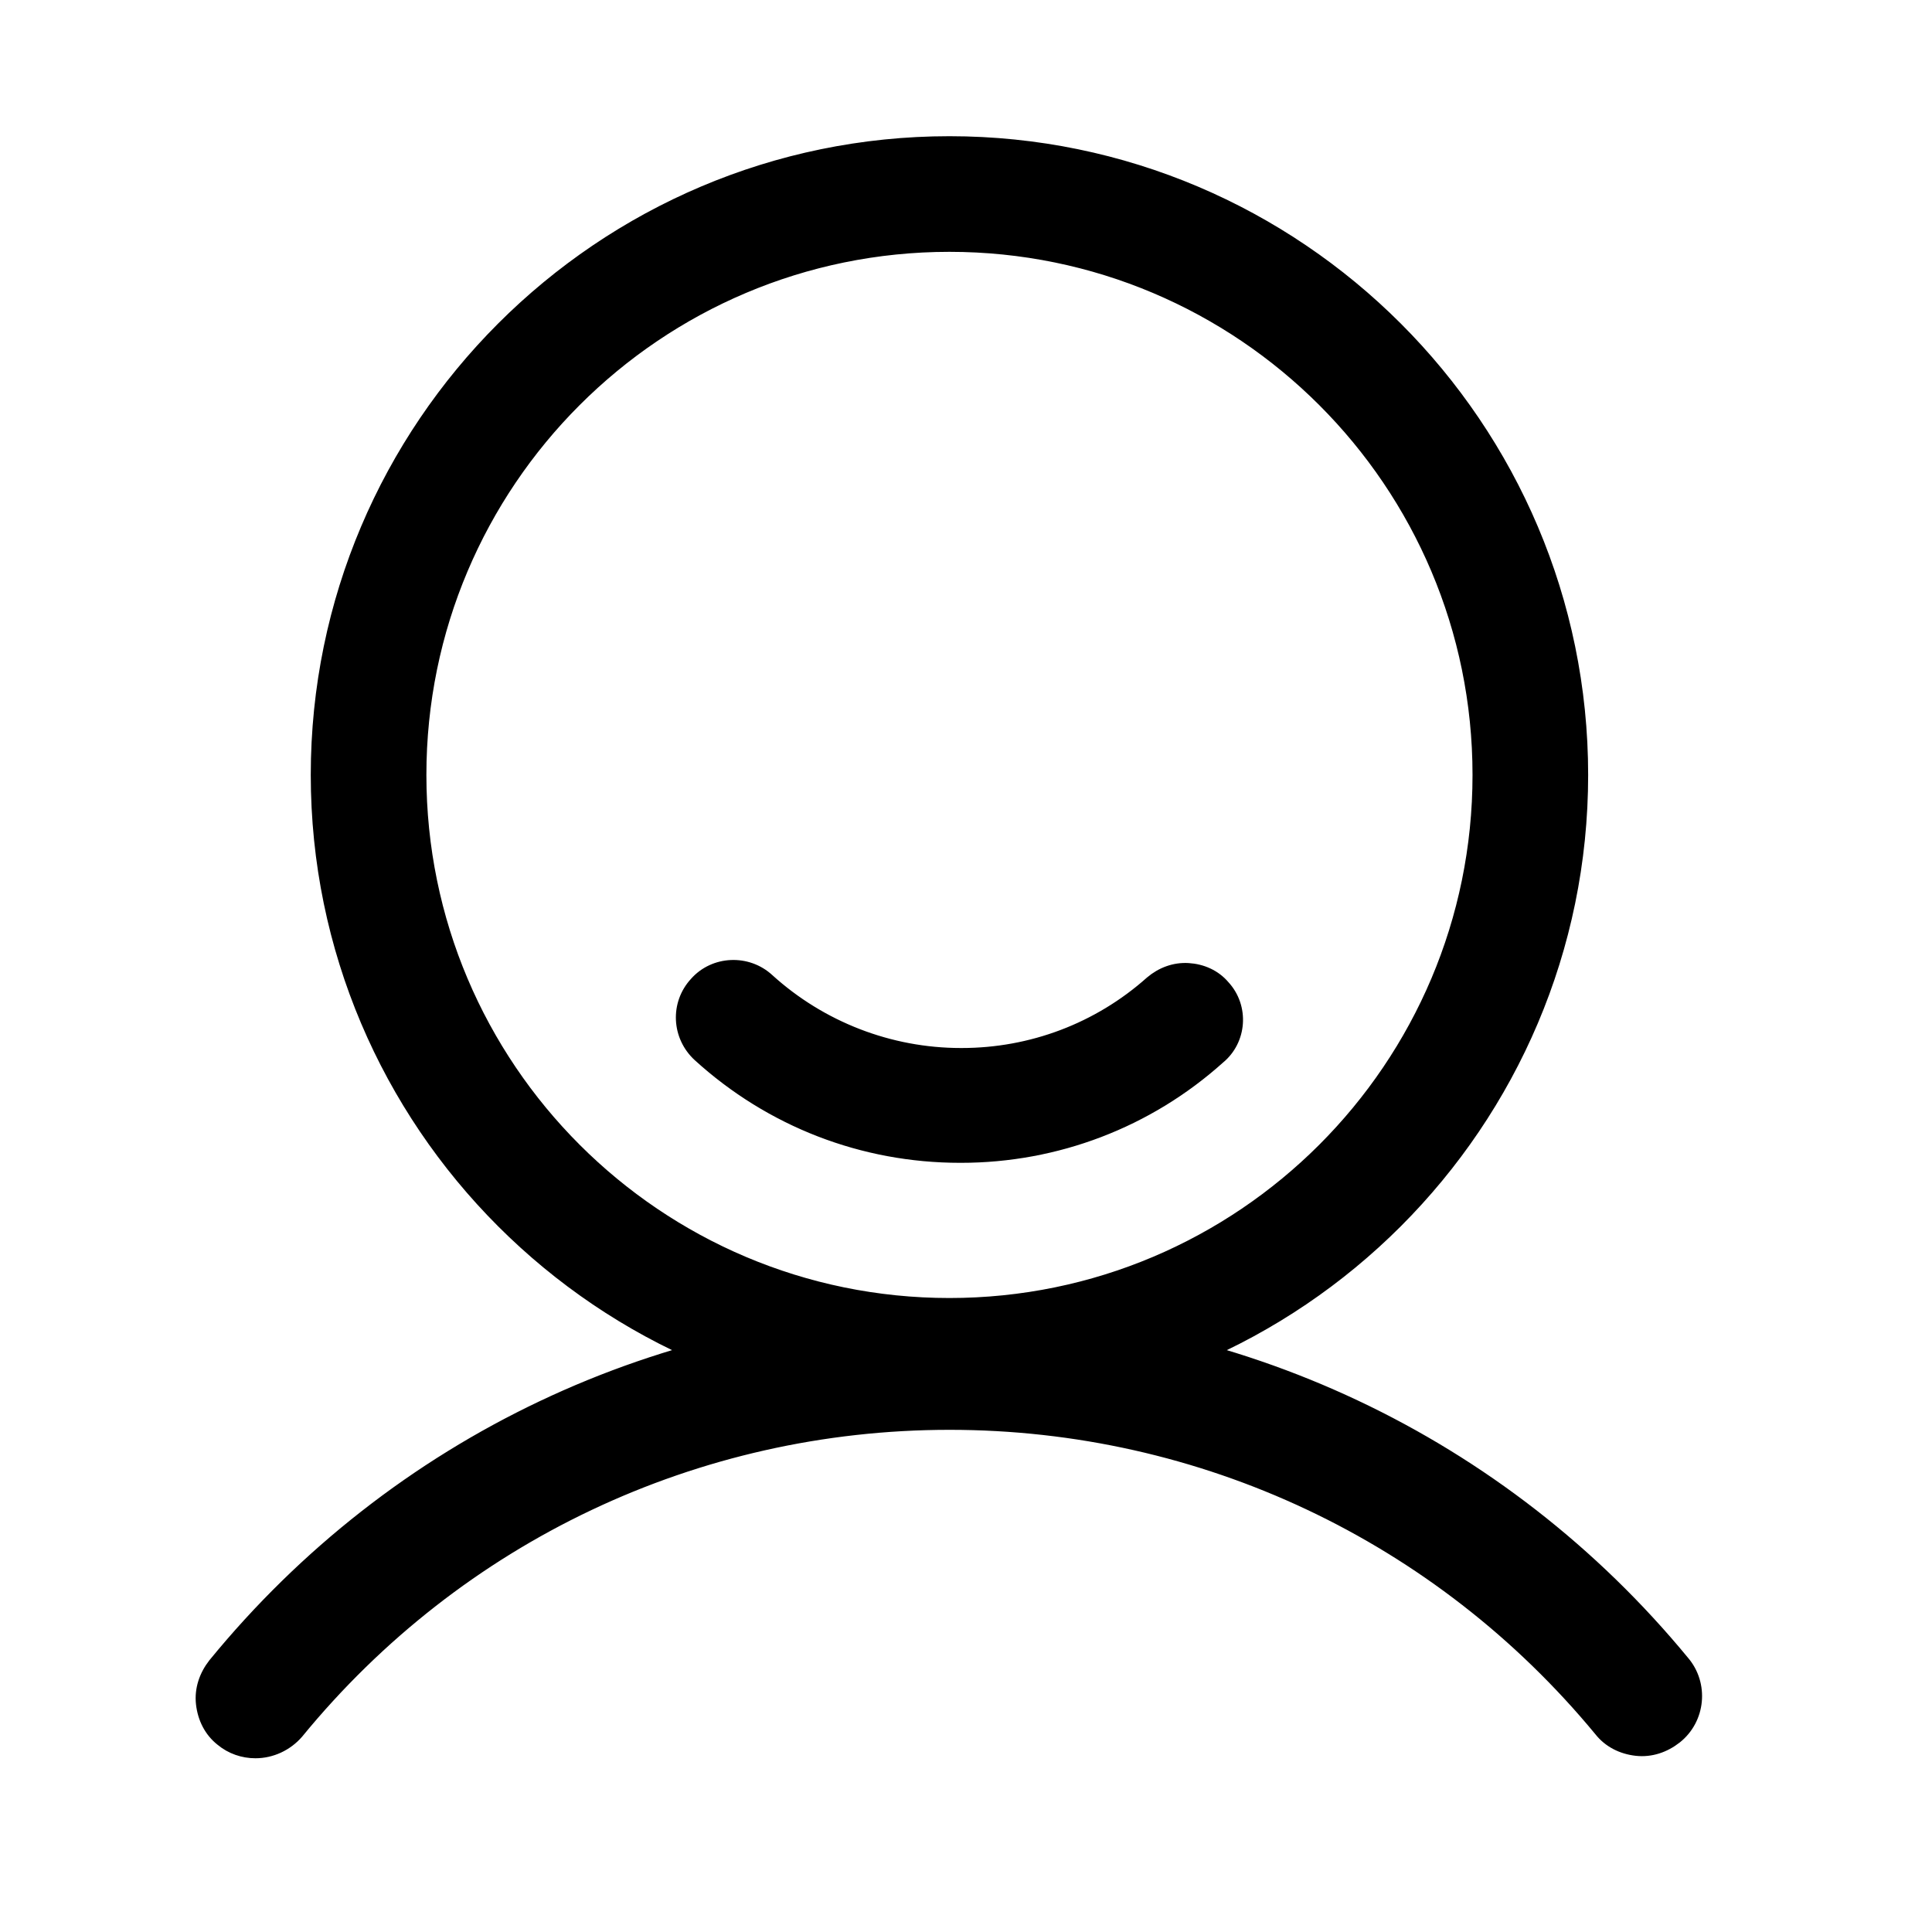
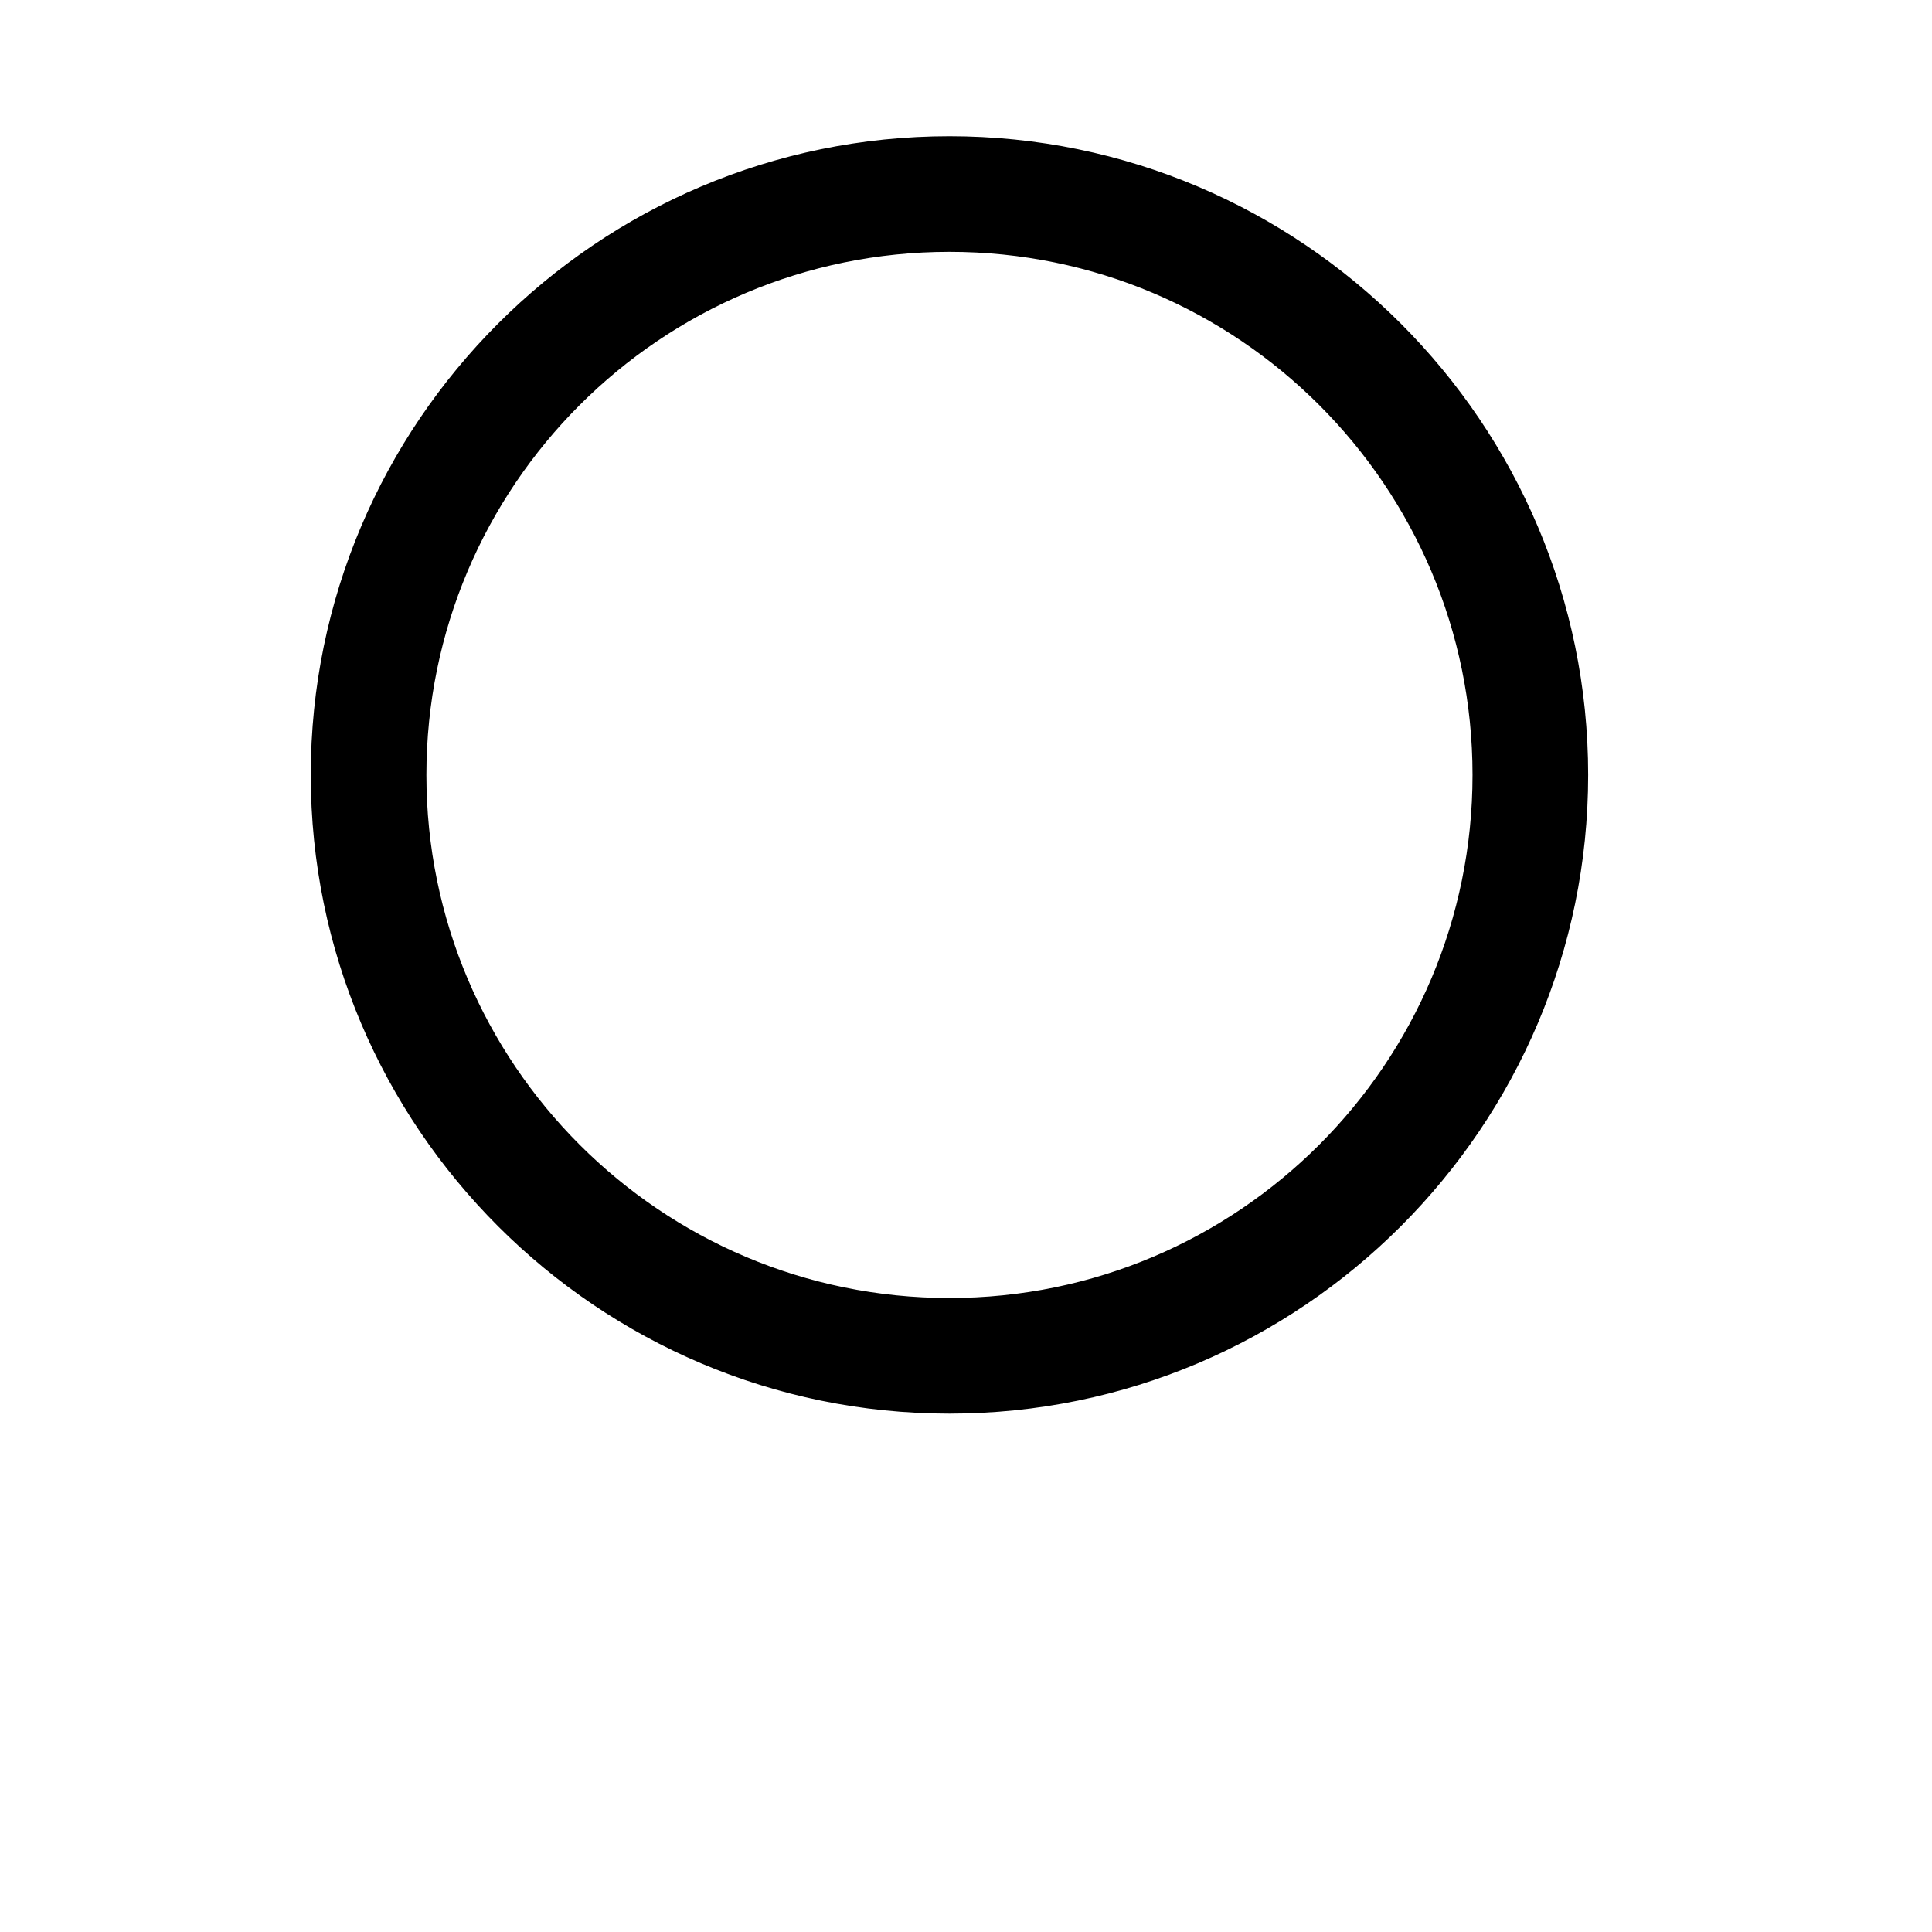
<svg xmlns="http://www.w3.org/2000/svg" width="40" height="40" viewBox="0 0 40 40" fill="none">
  <path d="M19.657 2.945C12.438 2.945 6.559 8.825 6.559 16.044C6.559 23.263 12.438 29.143 19.657 29.143C26.877 29.143 32.756 23.263 32.756 16.044C32.756 8.825 26.877 2.945 19.657 2.945ZM19.657 26.999C13.61 26.999 8.703 22.091 8.703 16.044C8.703 9.997 13.61 5.089 19.657 5.089C25.704 5.089 30.612 9.997 30.612 16.044C30.612 22.091 25.704 26.999 19.657 26.999Z" fill="black" stroke="black" stroke-width="0.25" />
-   <path d="M25.338 20.416C25.153 20.198 24.885 20.081 24.601 20.064C24.316 20.047 24.048 20.148 23.83 20.332C22.741 21.303 21.351 21.823 19.911 21.823H19.894C18.42 21.823 16.996 21.27 15.907 20.282C15.472 19.88 14.785 19.913 14.4 20.349C13.998 20.784 14.031 21.454 14.467 21.856C15.958 23.213 17.867 23.95 19.877 23.95H19.894C21.87 23.95 23.763 23.23 25.237 21.907C25.689 21.538 25.74 20.851 25.338 20.416ZM34.852 34.402C31.1 29.846 25.555 27.233 19.659 27.233C13.73 27.233 8.185 29.863 4.433 34.452C4.249 34.687 4.149 34.972 4.182 35.273C4.216 35.575 4.35 35.843 4.584 36.027C4.785 36.194 5.036 36.278 5.288 36.278C5.623 36.278 5.941 36.127 6.159 35.876C9.492 31.806 14.416 29.478 19.659 29.478C24.885 29.478 29.793 31.789 33.127 35.826C33.311 36.06 33.579 36.194 33.88 36.228C34.182 36.261 34.467 36.161 34.701 35.977C35.187 35.591 35.254 34.871 34.852 34.402Z" fill="black" stroke="black" stroke-width="0.25" />
</svg>